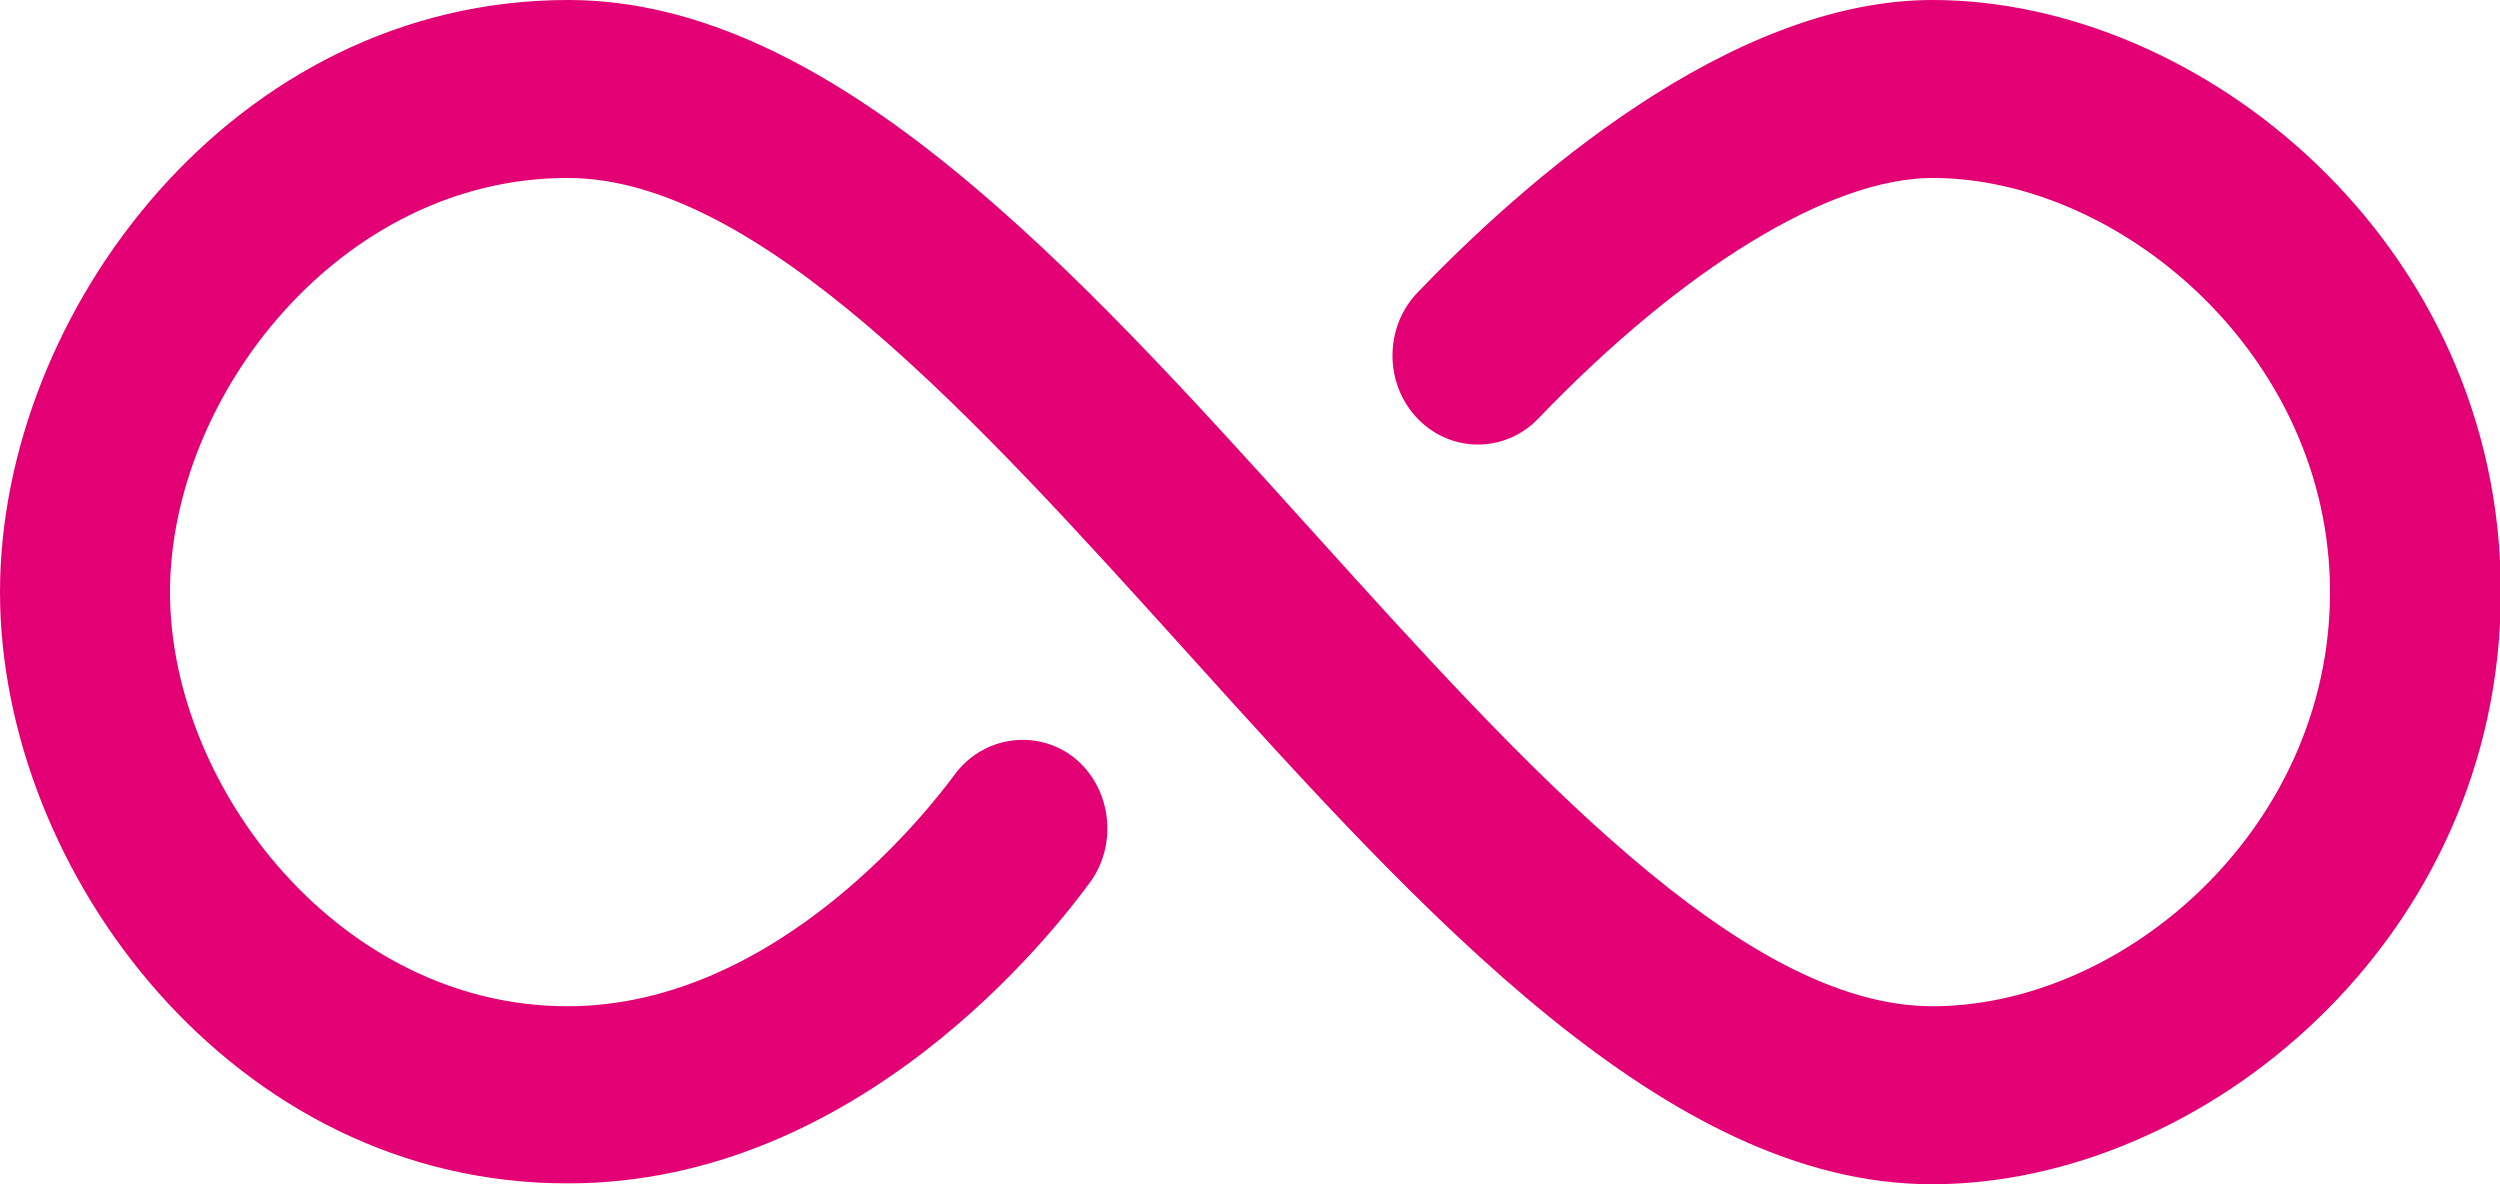
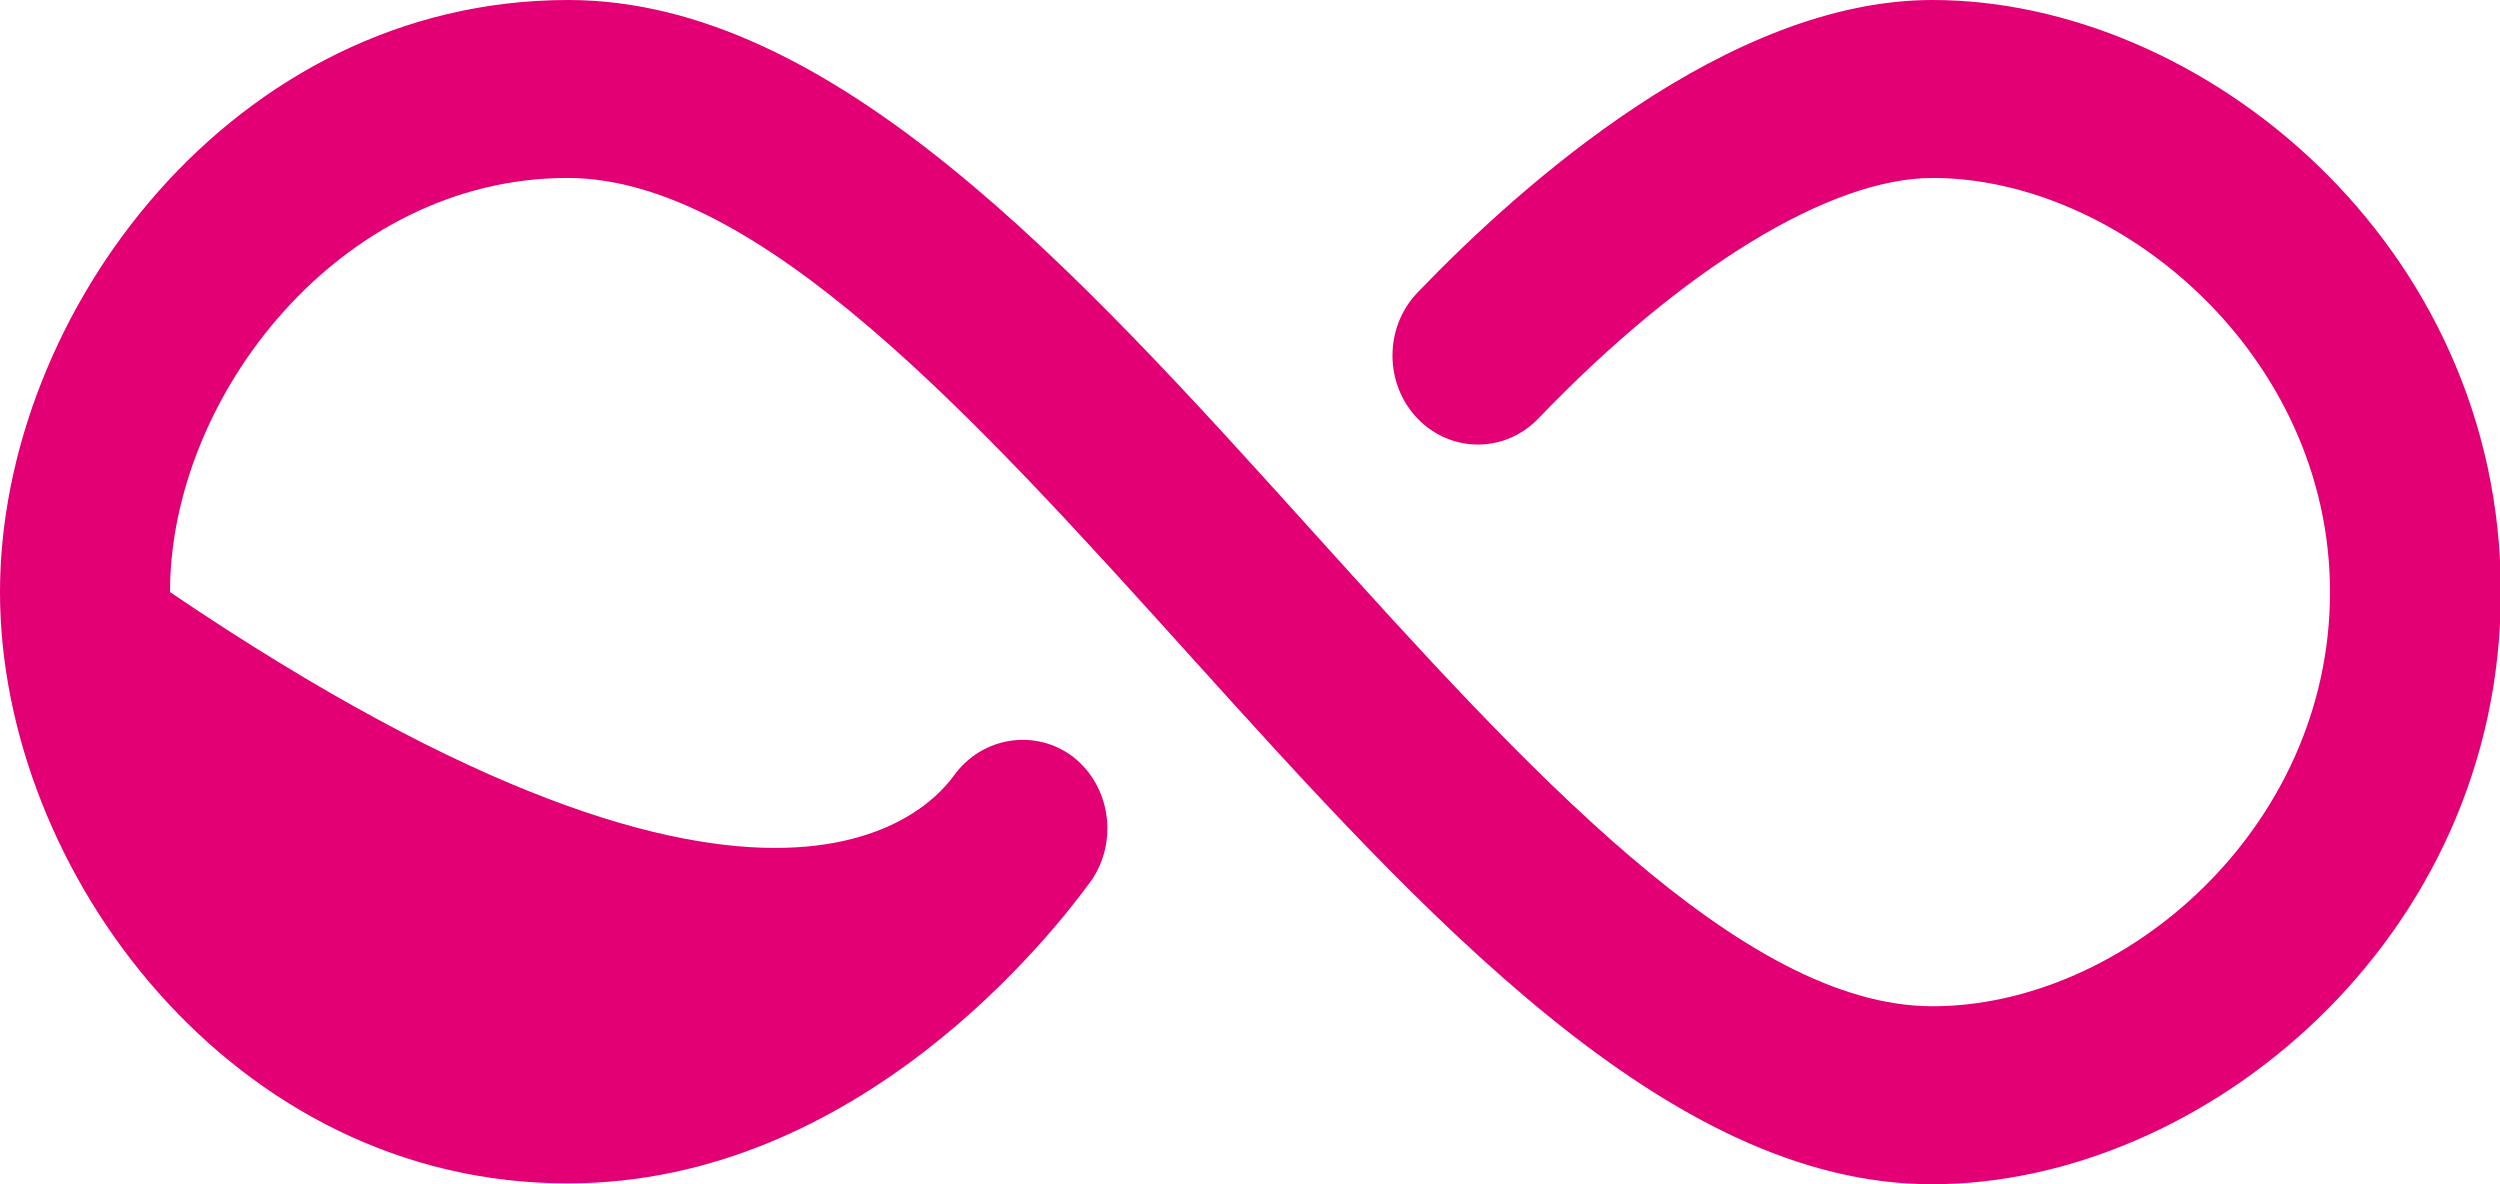
<svg xmlns="http://www.w3.org/2000/svg" width="38" height="18" viewBox="0 0 38 18" fill="none">
-   <path d="M29.361 18C25.346 18 21.635 13.896 18.05 9.924C14.845 6.374 11.527 2.705 8.626 2.705C5.168 2.705 2.584 6.031 2.584 9C2.584 11.969 5.168 15.295 8.626 15.295C11.881 15.295 14.237 12.141 14.503 11.784C14.934 11.191 15.745 11.072 16.315 11.507C16.885 11.956 16.999 12.801 16.581 13.394C16.023 14.16 13.059 17.987 8.639 17.987C3.547 18 0 13.249 0 9C0 4.751 3.547 0 8.639 0C12.654 0 16.365 4.104 19.95 8.076C23.155 11.626 26.473 15.295 29.374 15.295C32.275 15.295 35.416 12.603 35.416 9C35.416 5.397 32.224 2.705 29.374 2.705C27.816 2.705 25.574 4.078 23.383 6.361C22.876 6.889 22.053 6.889 21.546 6.361C21.039 5.833 21.039 4.975 21.546 4.447C23.142 2.784 26.283 0 29.374 0C33.465 0 38.013 3.695 38.013 9C38.013 14.305 33.465 18 29.374 18H29.361Z" fill="#E20074" />
+   <path d="M29.361 18C25.346 18 21.635 13.896 18.05 9.924C14.845 6.374 11.527 2.705 8.626 2.705C5.168 2.705 2.584 6.031 2.584 9C11.881 15.295 14.237 12.141 14.503 11.784C14.934 11.191 15.745 11.072 16.315 11.507C16.885 11.956 16.999 12.801 16.581 13.394C16.023 14.16 13.059 17.987 8.639 17.987C3.547 18 0 13.249 0 9C0 4.751 3.547 0 8.639 0C12.654 0 16.365 4.104 19.95 8.076C23.155 11.626 26.473 15.295 29.374 15.295C32.275 15.295 35.416 12.603 35.416 9C35.416 5.397 32.224 2.705 29.374 2.705C27.816 2.705 25.574 4.078 23.383 6.361C22.876 6.889 22.053 6.889 21.546 6.361C21.039 5.833 21.039 4.975 21.546 4.447C23.142 2.784 26.283 0 29.374 0C33.465 0 38.013 3.695 38.013 9C38.013 14.305 33.465 18 29.374 18H29.361Z" fill="#E20074" />
</svg>